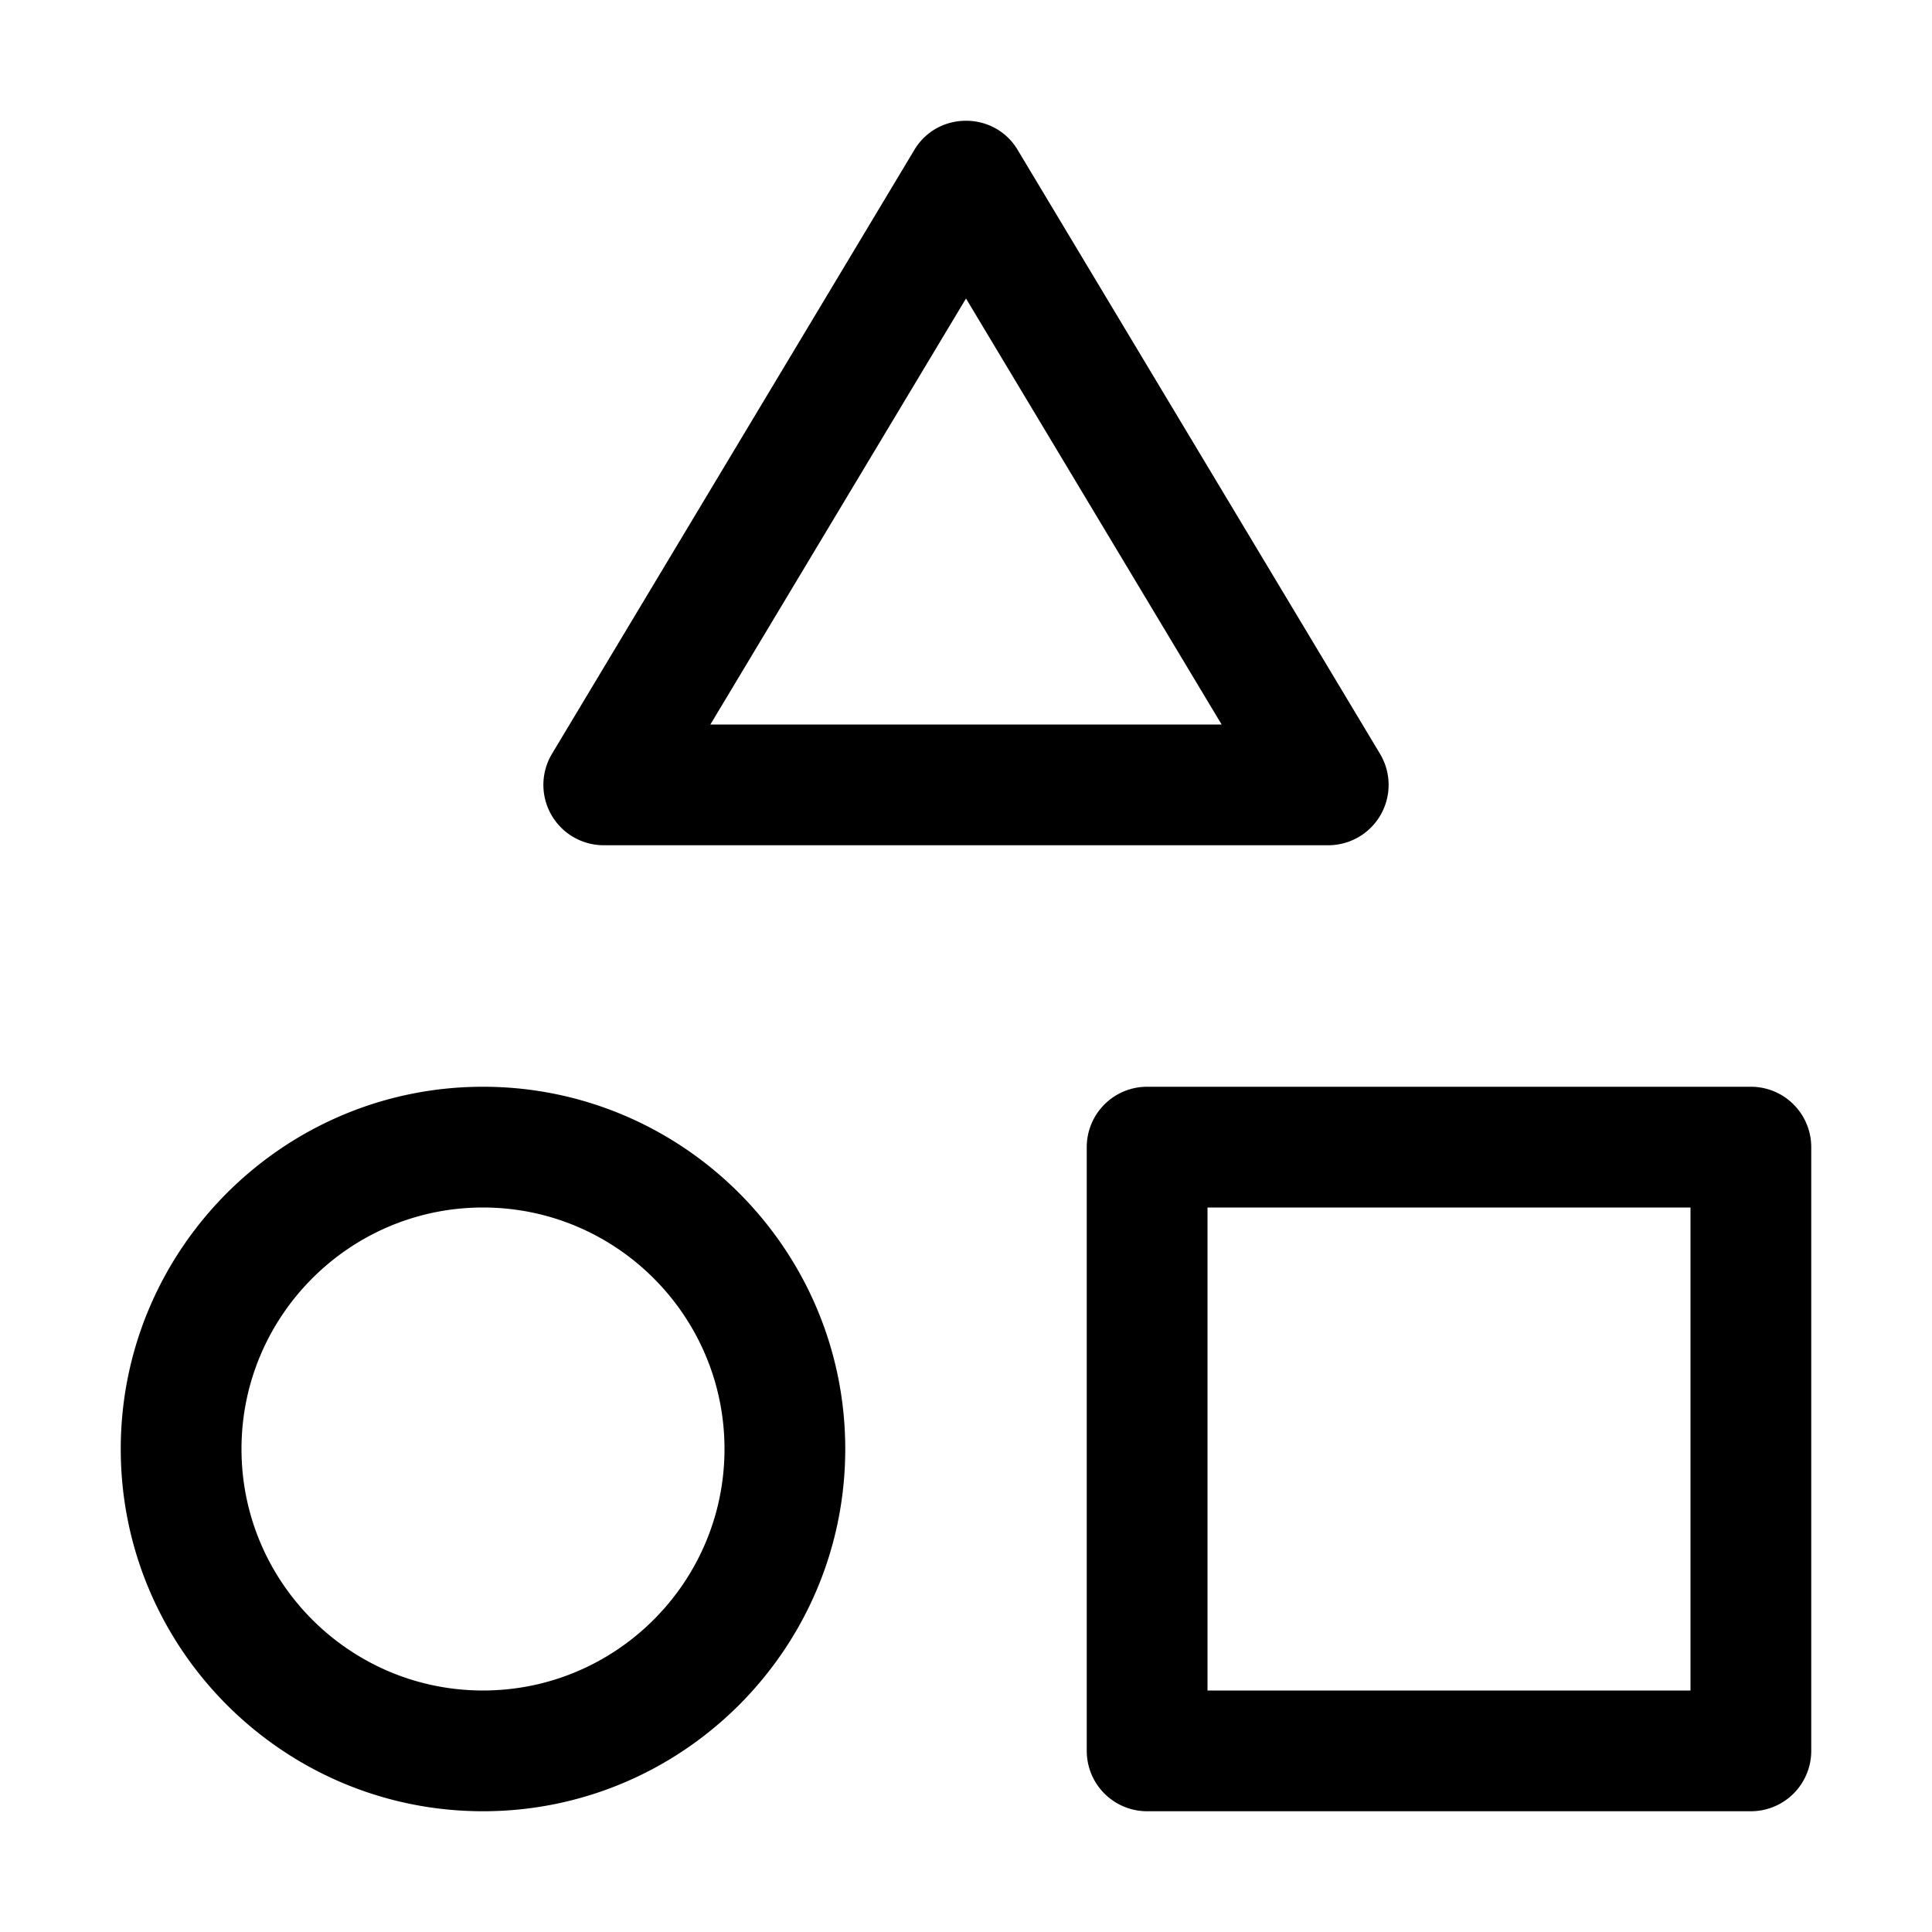
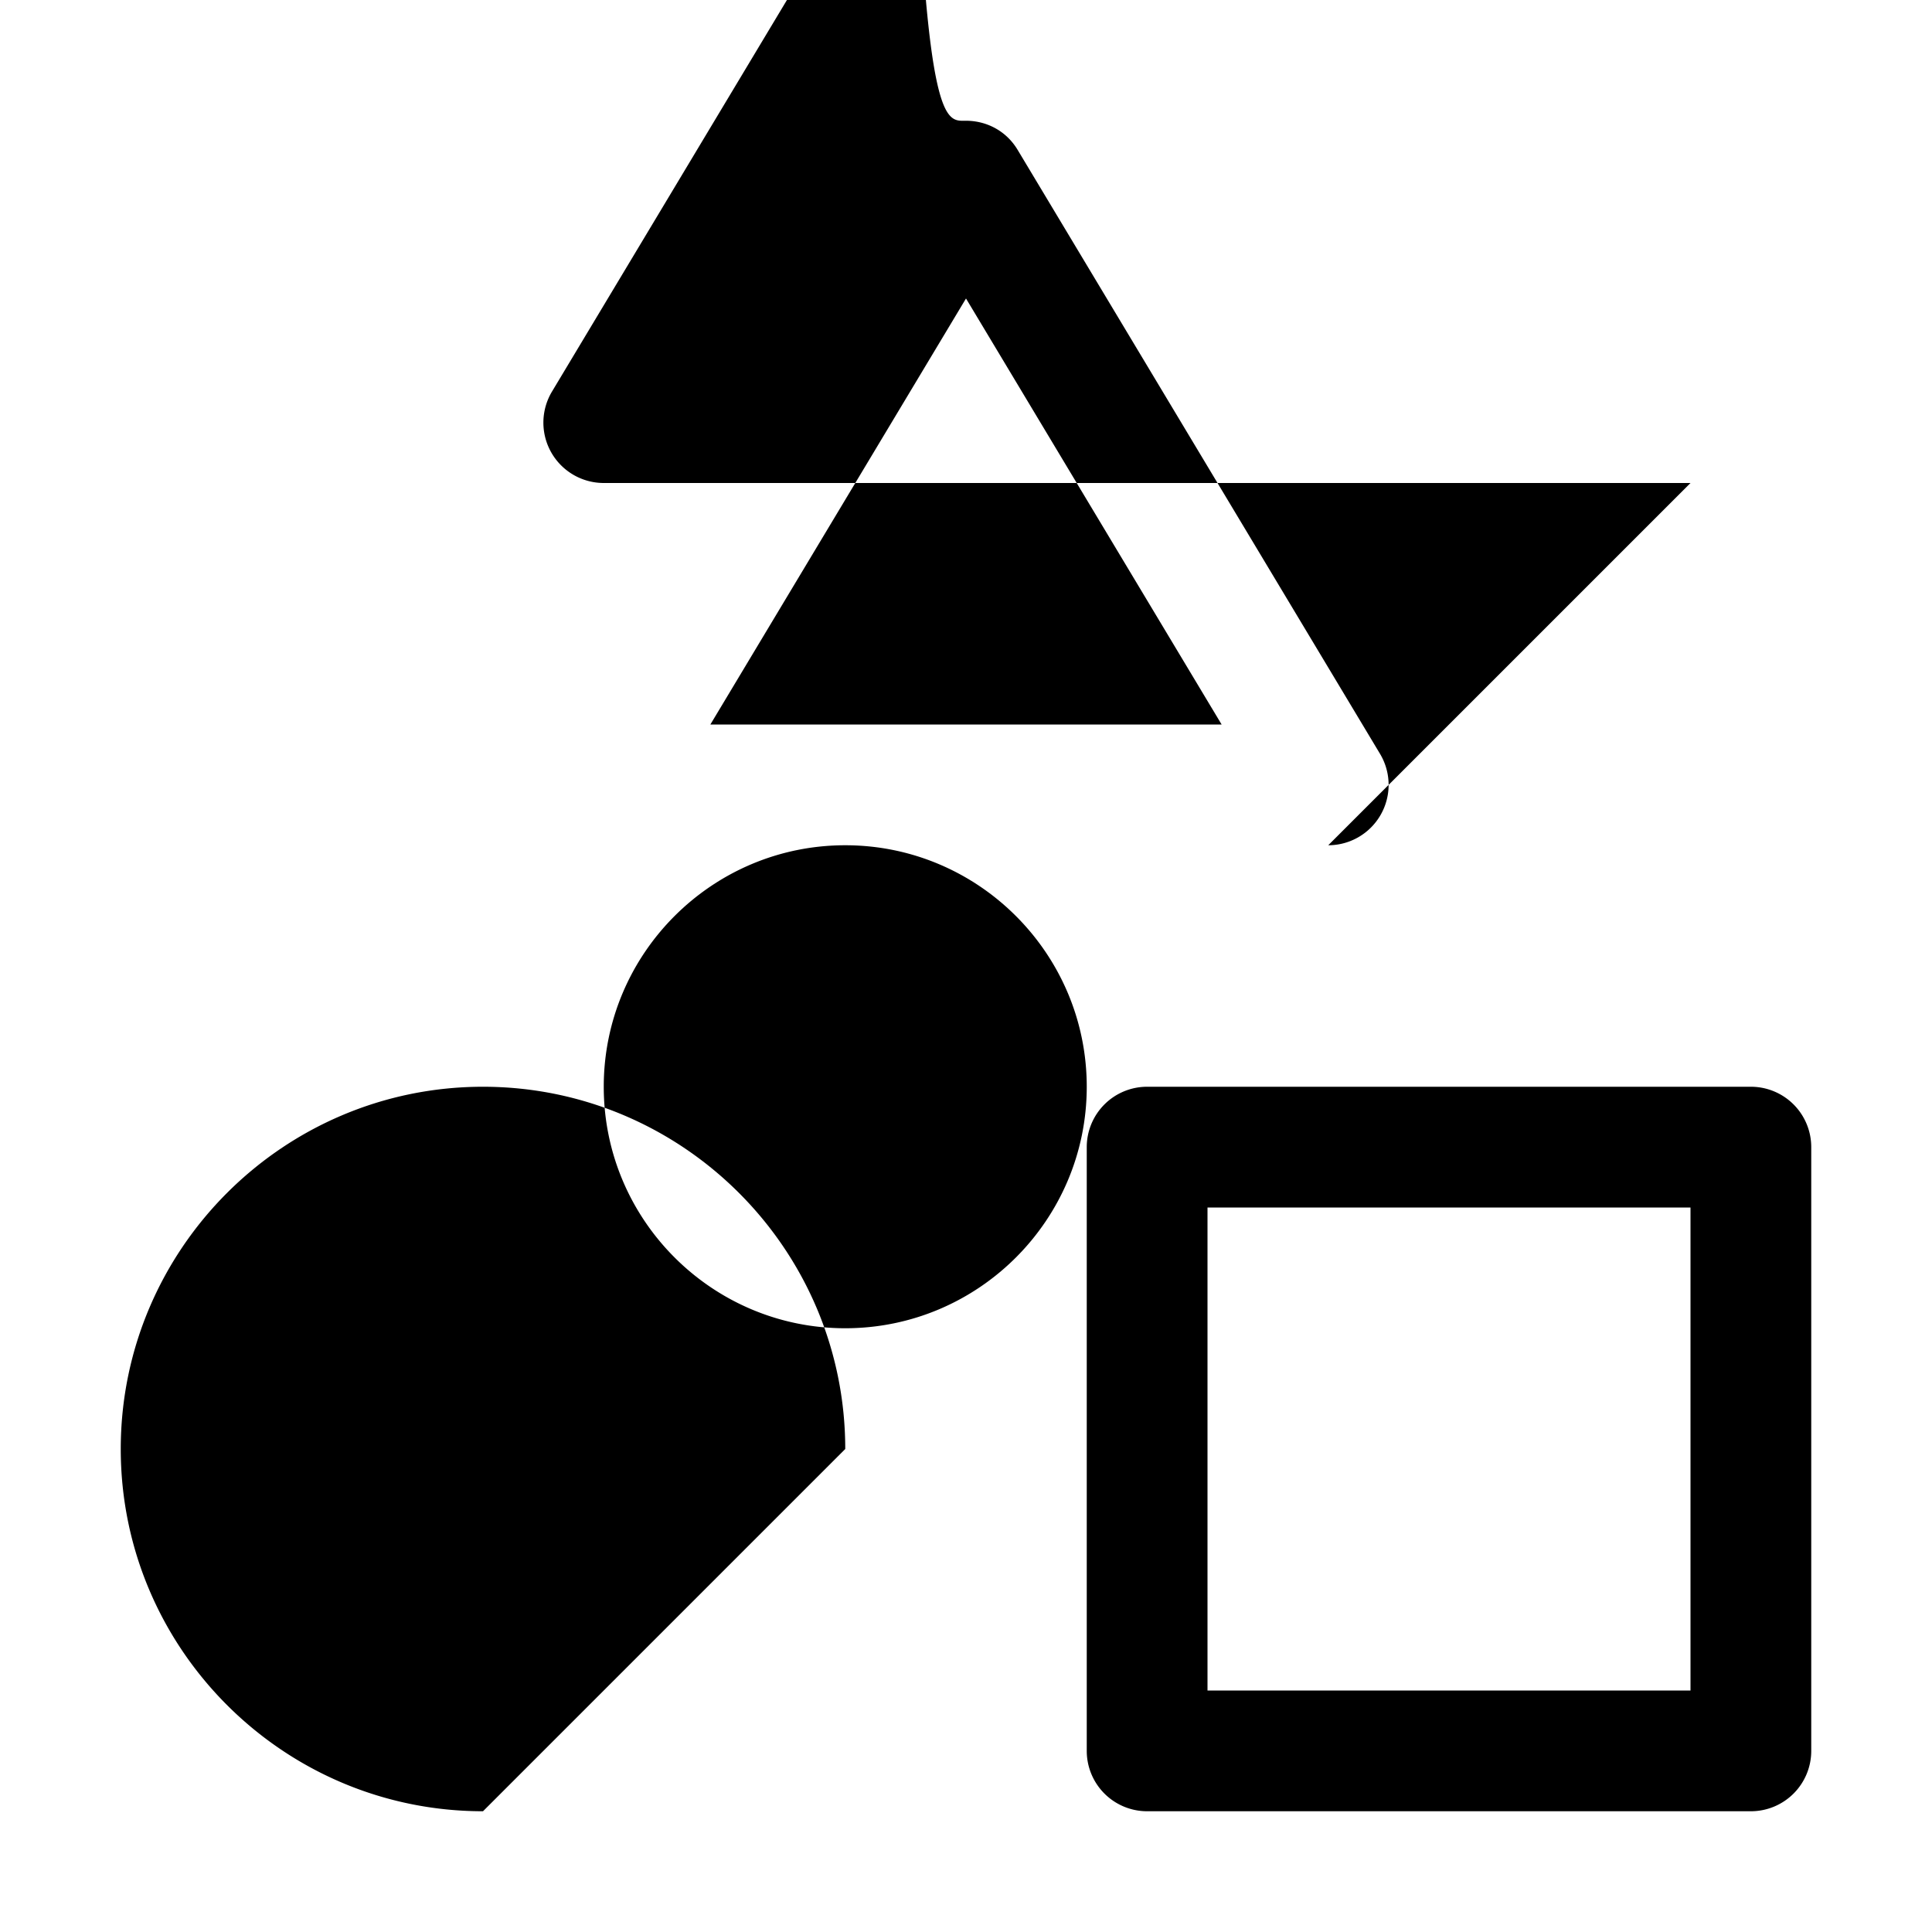
<svg xmlns="http://www.w3.org/2000/svg" width="800" height="800" viewBox="0 0 32 32">
-   <path fill="currentColor" d="M29 30H19a1 1 0 0 1-1-1V19a1 1 0 0 1 1-1h10a1 1 0 0 1 1 1v10a1 1 0 0 1-1 1m-9-2h8v-8h-8zM8 30c-3.308 0-6-2.692-6-6s2.692-6 6-6s6 2.692 6 6s-2.692 6-6 6m0-10c-2.206 0-4 1.794-4 4s1.794 4 4 4s4-1.794 4-4s-1.794-4-4-4m14-6H10a1 1 0 0 1-.857-1.515l6.002-10.003C15.338 2.16 15.669 2 16 2s.662.16.855.482l6.002 10.003A1 1 0 0 1 22 14m-10.234-2h8.468L16 4.944z" />
+   <path fill="currentColor" d="M29 30H19a1 1 0 0 1-1-1V19a1 1 0 0 1 1-1h10a1 1 0 0 1 1 1v10a1 1 0 0 1-1 1m-9-2h8v-8h-8zM8 30c-3.308 0-6-2.692-6-6s2.692-6 6-6s6 2.692 6 6m0-10c-2.206 0-4 1.794-4 4s1.794 4 4 4s4-1.794 4-4s-1.794-4-4-4m14-6H10a1 1 0 0 1-.857-1.515l6.002-10.003C15.338 2.16 15.669 2 16 2s.662.16.855.482l6.002 10.003A1 1 0 0 1 22 14m-10.234-2h8.468L16 4.944z" />
</svg>